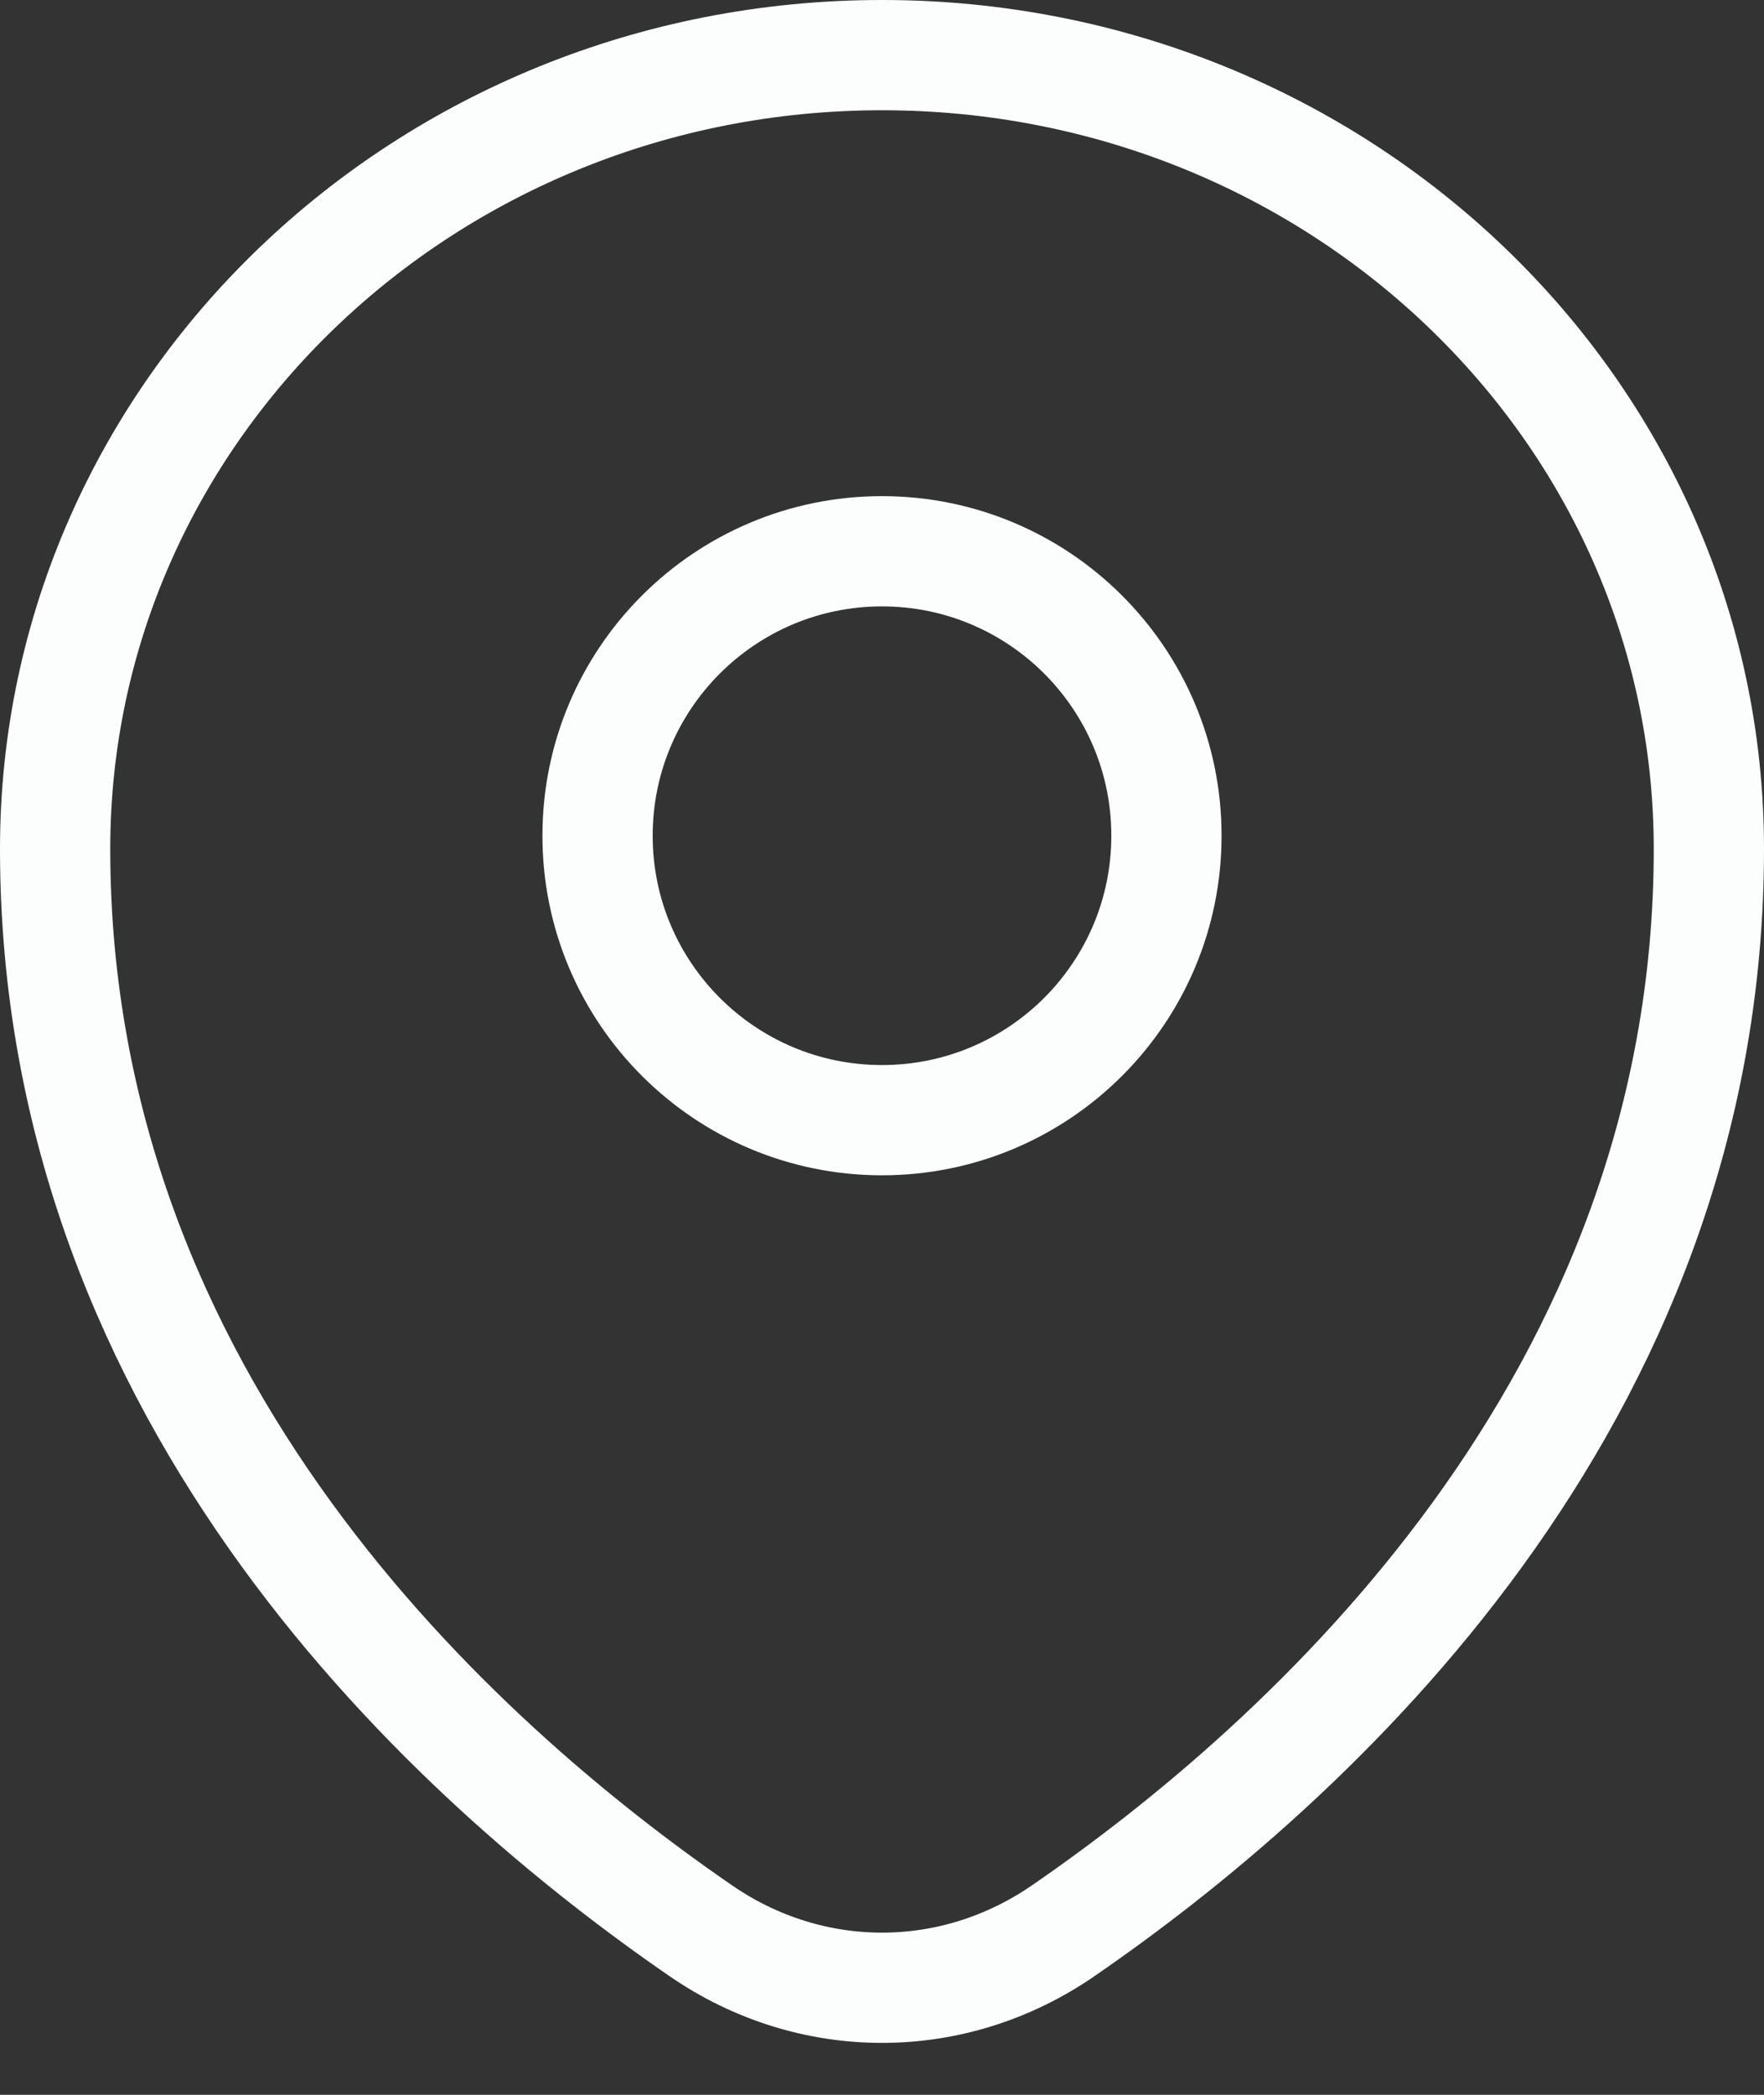
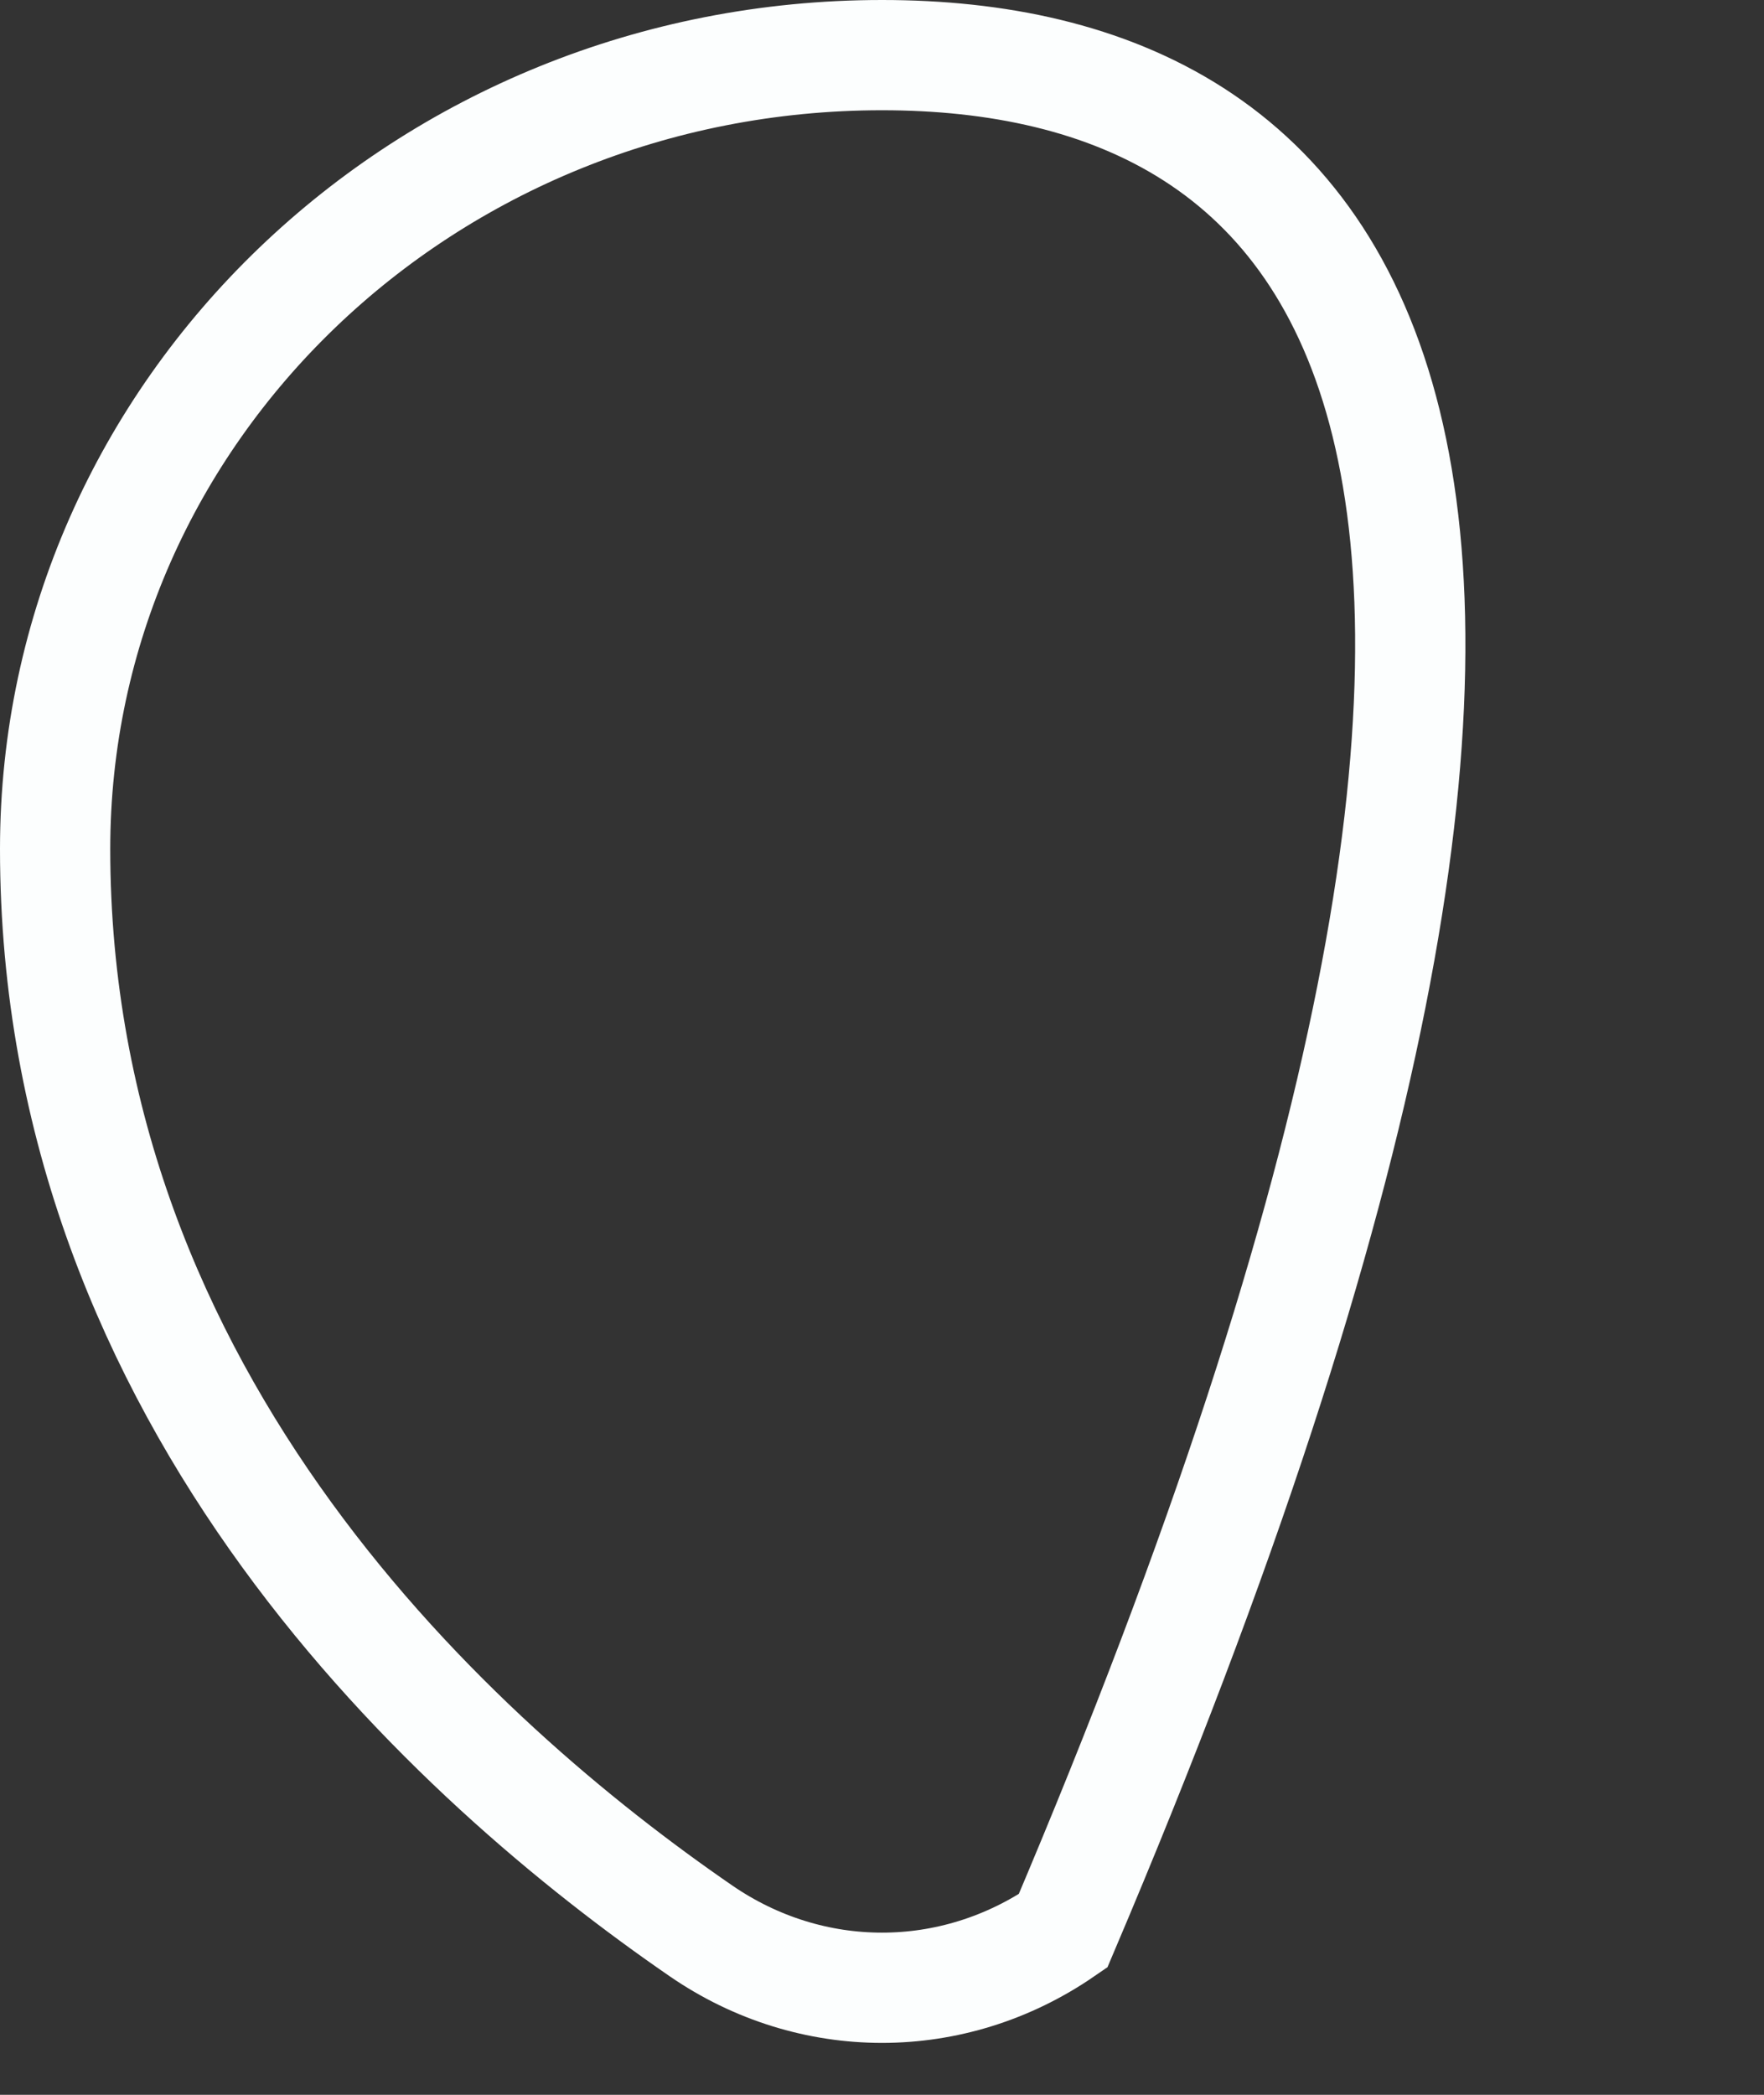
<svg xmlns="http://www.w3.org/2000/svg" width="32" height="38" viewBox="0 0 32 38" fill="none">
  <rect x="0" y="0" width="32" height="38" fill="#333333" stroke="none" />
-   <path d="M1 15.4C1 25.447 8.302 31.989 12.716 35.026C14.716 36.402 17.284 36.402 19.284 35.026C23.698 31.989 31 25.447 31 15.4C31 7.45 24.288 1 16 1C7.713 1 1 7.45 1 15.4Z" stroke="#FCFEFE" stroke-width="2" />
-   <path d="M16 20.32C18.85 20.32 21.16 18.01 21.16 15.16C21.16 12.31 18.85 10 16 10C13.15 10 10.84 12.31 10.84 15.16C10.84 18.01 13.15 20.32 16 20.32Z" stroke="#FCFEFE" stroke-width="2" />
+   <path d="M1 15.4C1 25.447 8.302 31.989 12.716 35.026C14.716 36.402 17.284 36.402 19.284 35.026C31 7.45 24.288 1 16 1C7.713 1 1 7.45 1 15.4Z" stroke="#FCFEFE" stroke-width="2" />
</svg>